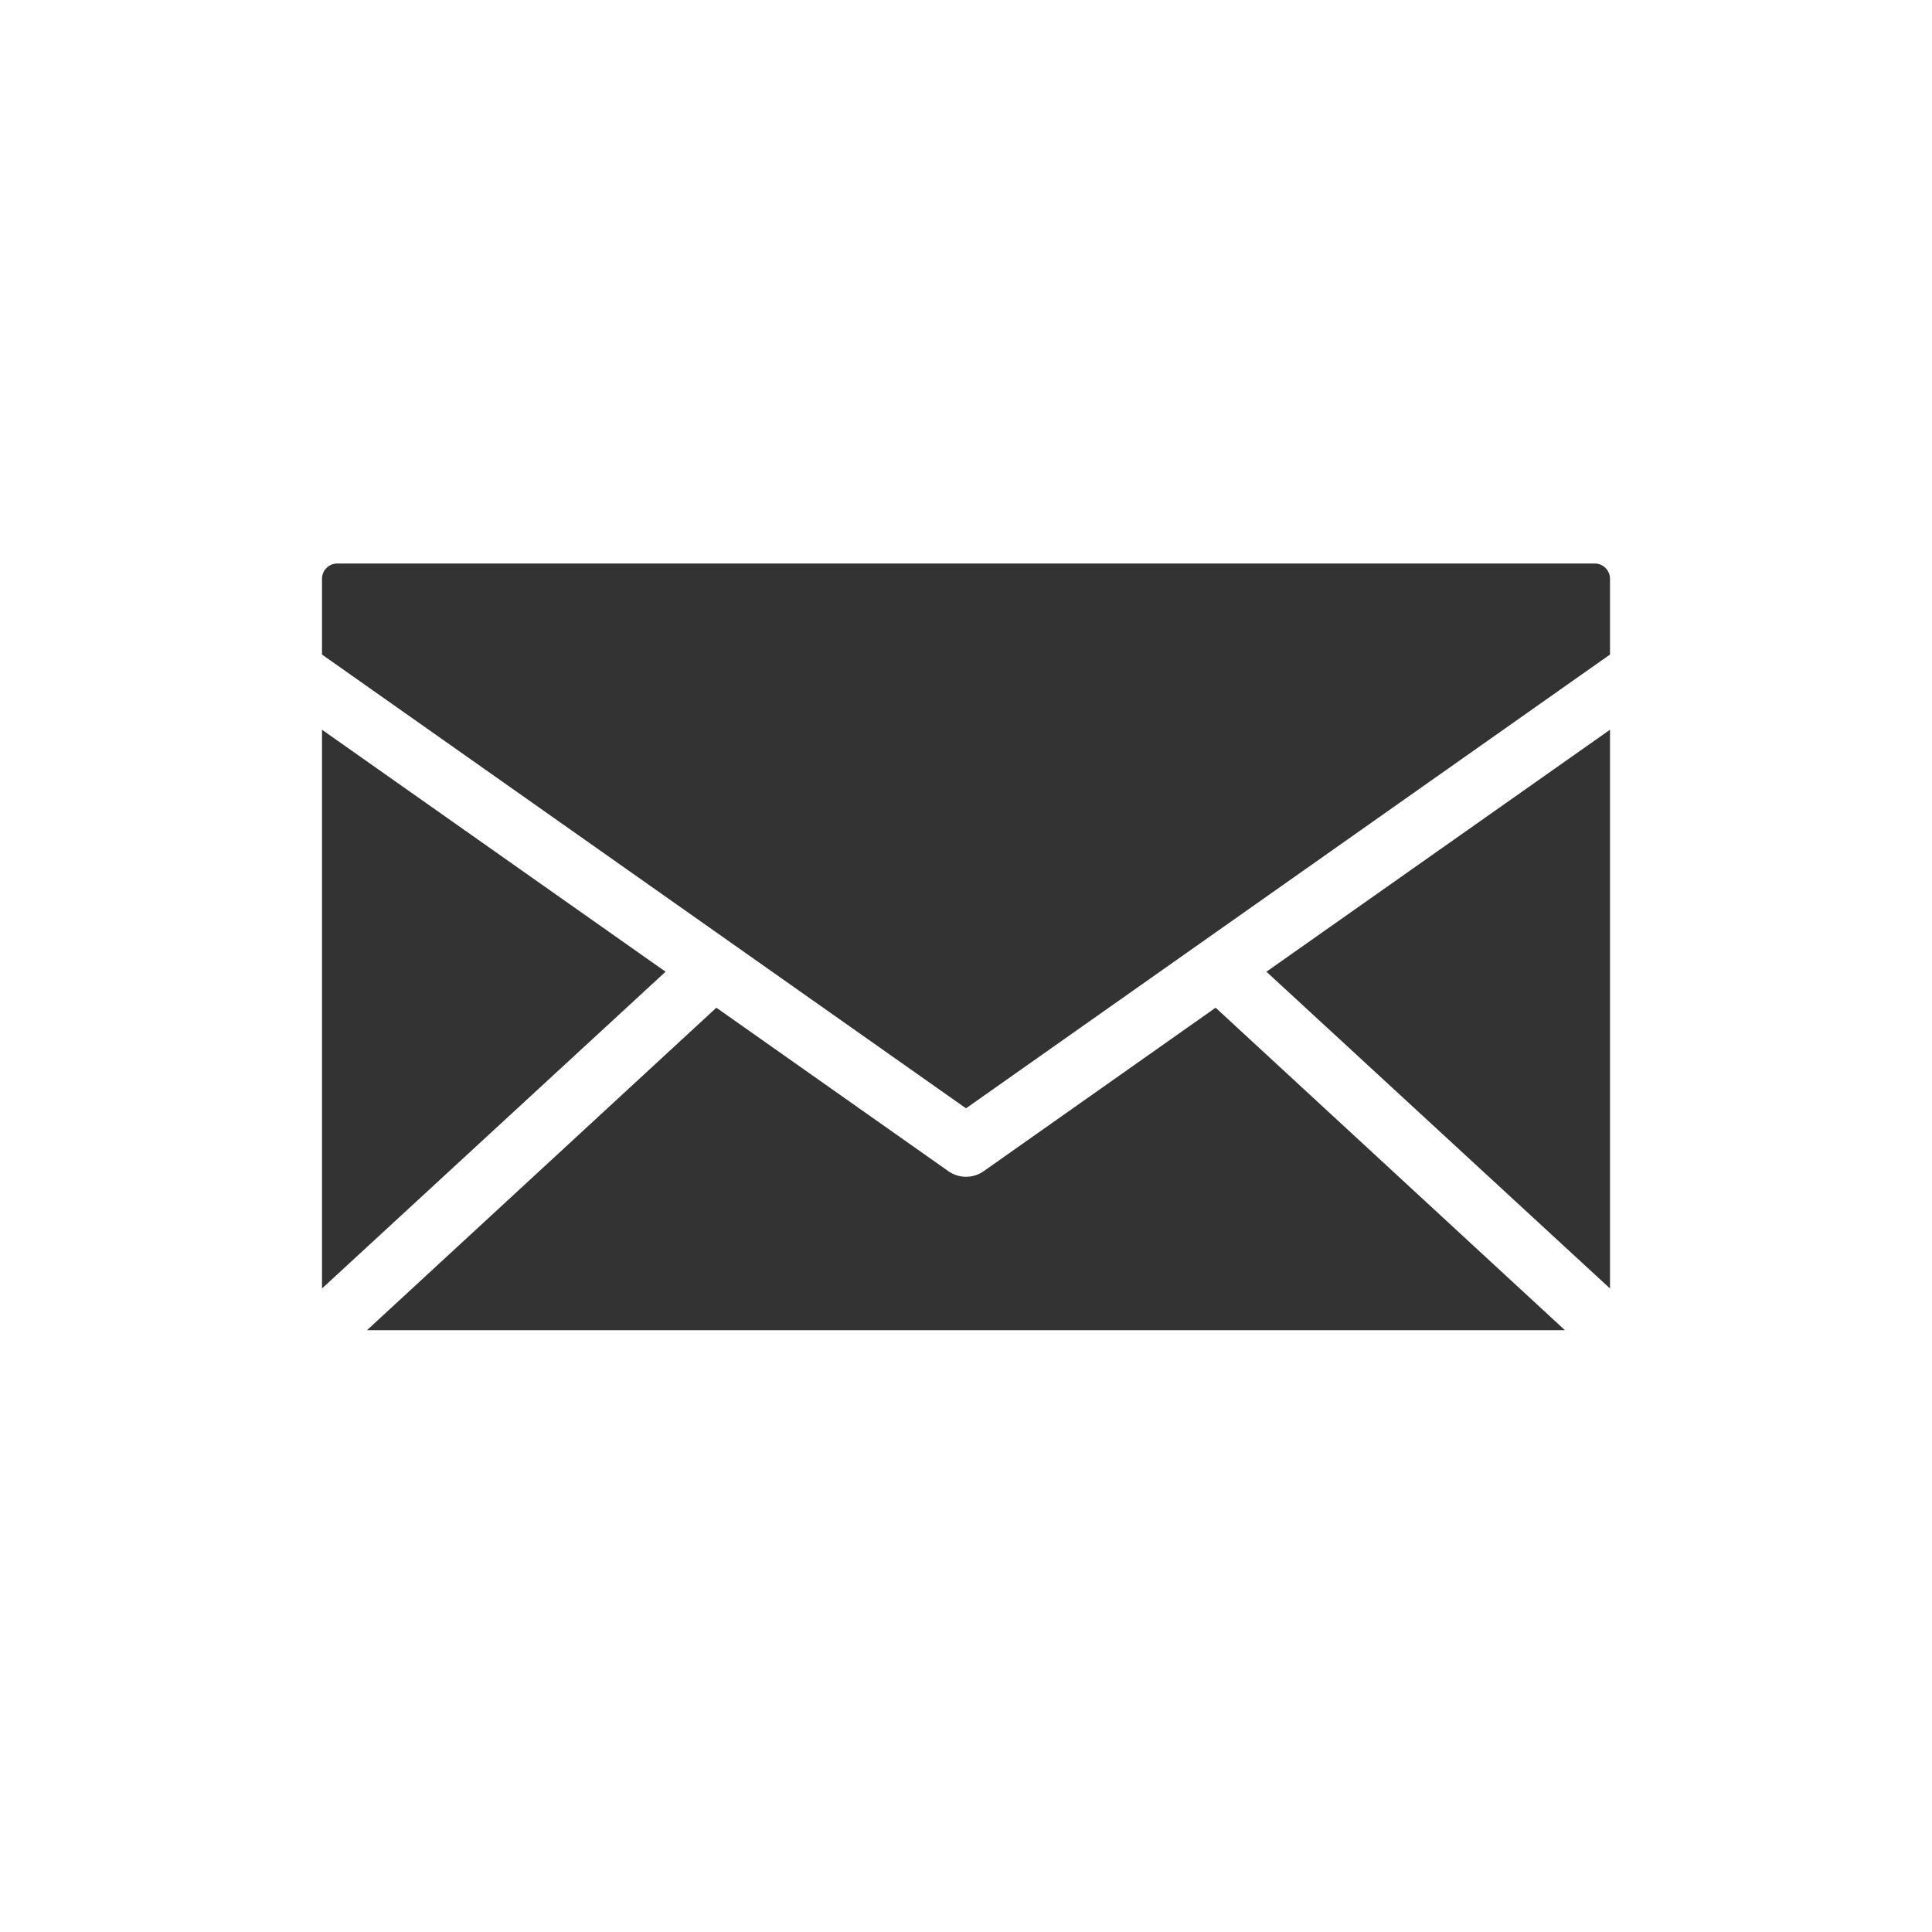
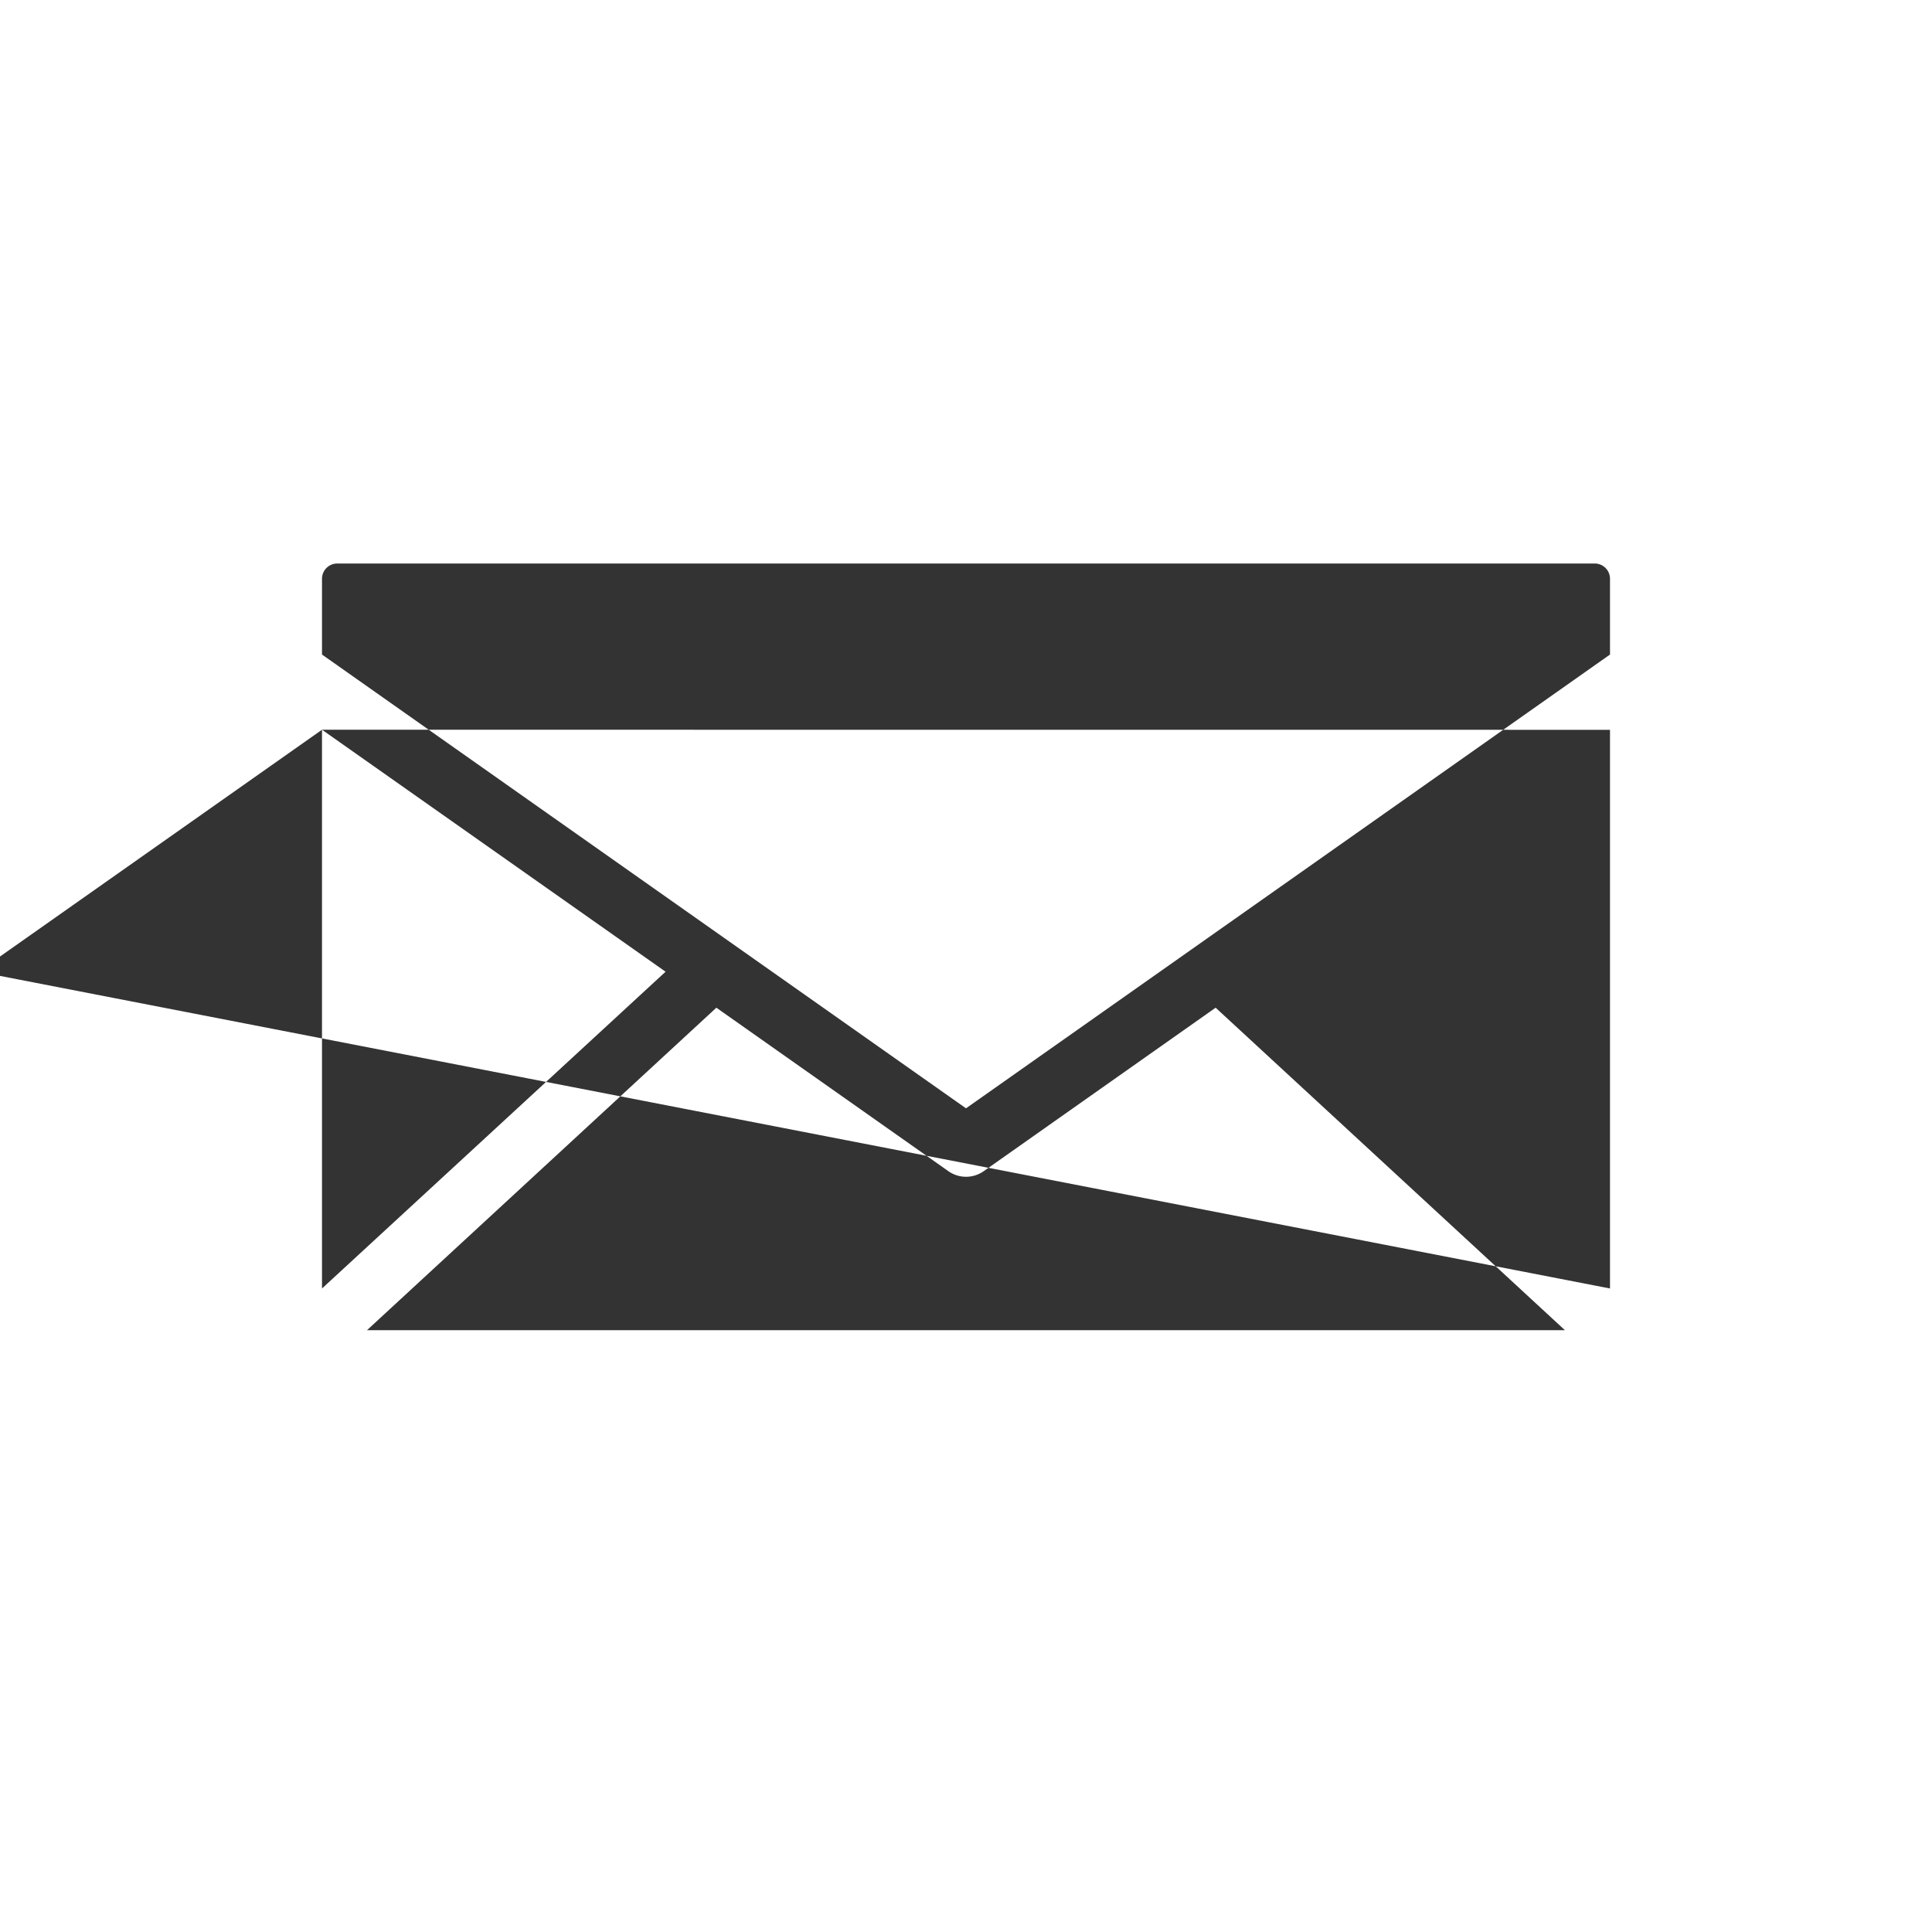
<svg xmlns="http://www.w3.org/2000/svg" width="24" height="24" viewBox="0 0 24 24">
  <rect x="0" y="0" width="24" height="24" fill="#333333" stroke="none" />
-   <path fill="#FFF" fill-rule="nonzero" d="M0 0h24v24H0V0zm4.19 7a.19.19 0 0 0-.19.19v.941l8 5.637 8-5.637v-.94A.19.19 0 0 0 19.81 7H4.19zM4 9.065v6.941l4.268-3.935L4 9.065zm16 0l-4.268 3.006L20 16.006v-6.94zM8.899 12.518l-4.34 4.006H19.44l-4.339-4.006-2.88 2.03a.381.381 0 0 1-.441 0l-2.881-2.03z" />
+   <path fill="#FFF" fill-rule="nonzero" d="M0 0h24v24H0V0zm4.19 7a.19.19 0 0 0-.19.19v.941l8 5.637 8-5.637v-.94A.19.19 0 0 0 19.81 7H4.19zM4 9.065v6.941l4.268-3.935L4 9.065zl-4.268 3.006L20 16.006v-6.94zM8.899 12.518l-4.34 4.006H19.44l-4.339-4.006-2.88 2.03a.381.381 0 0 1-.441 0l-2.881-2.03z" />
</svg>